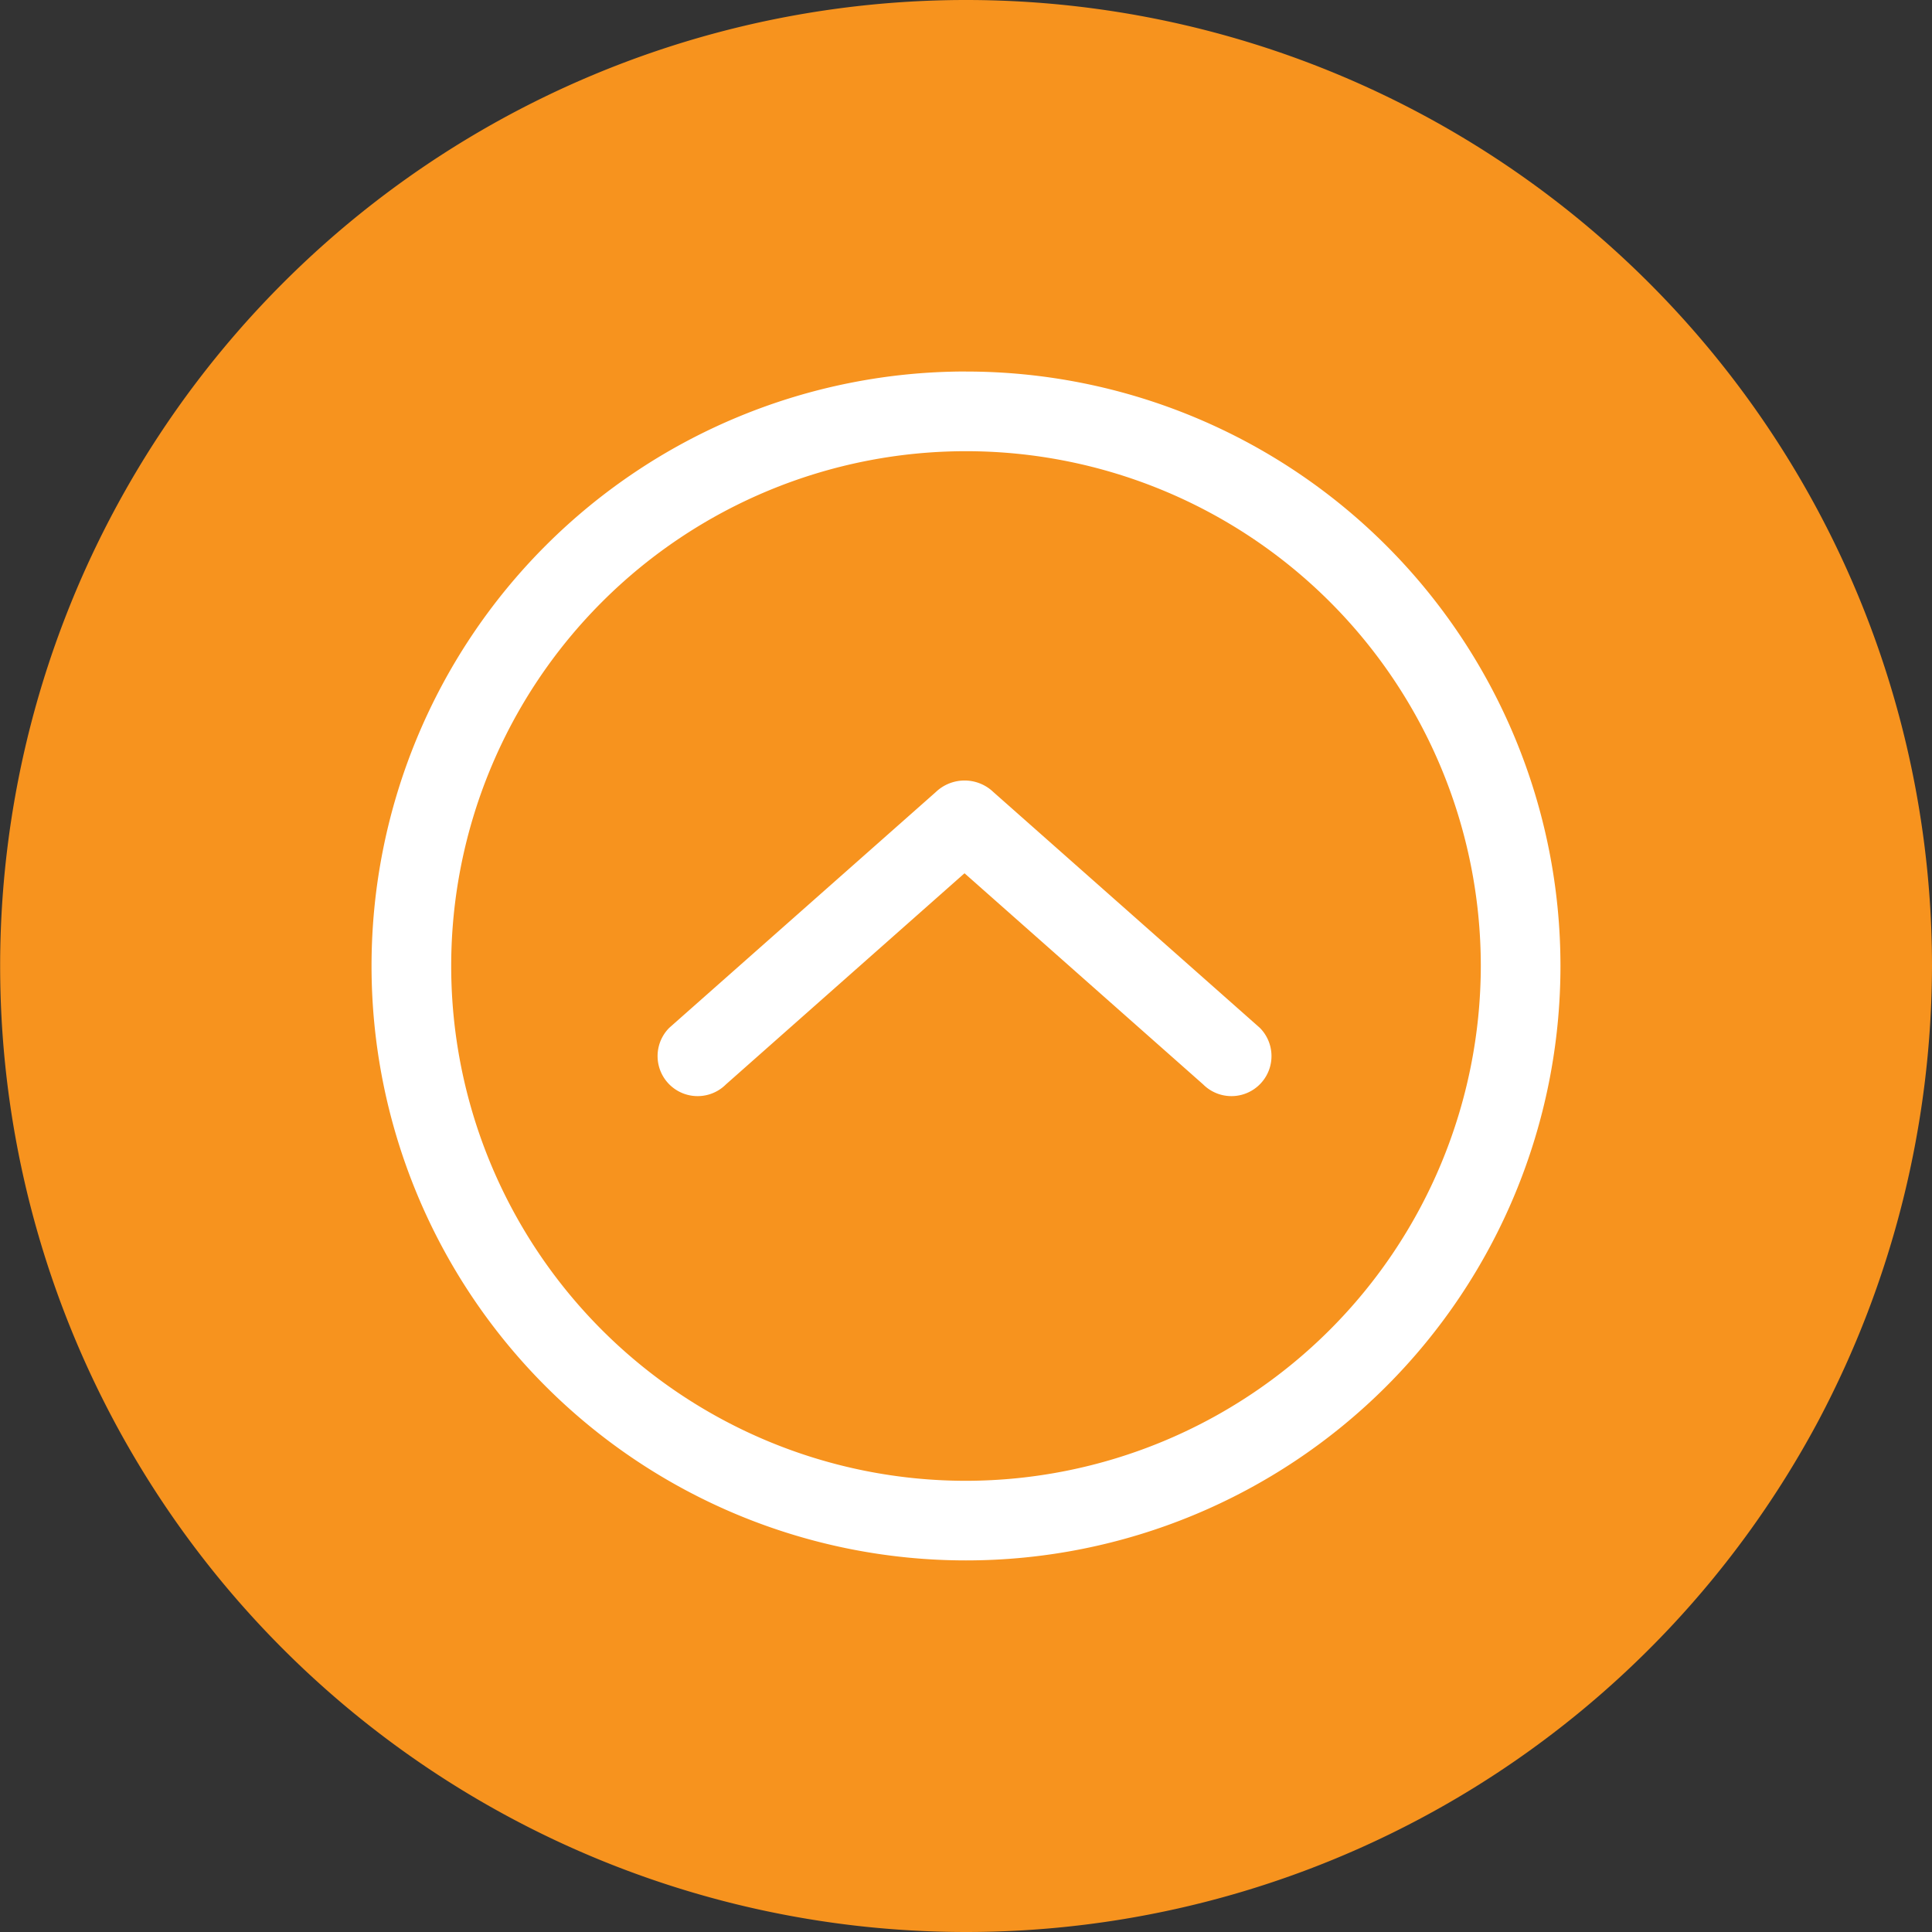
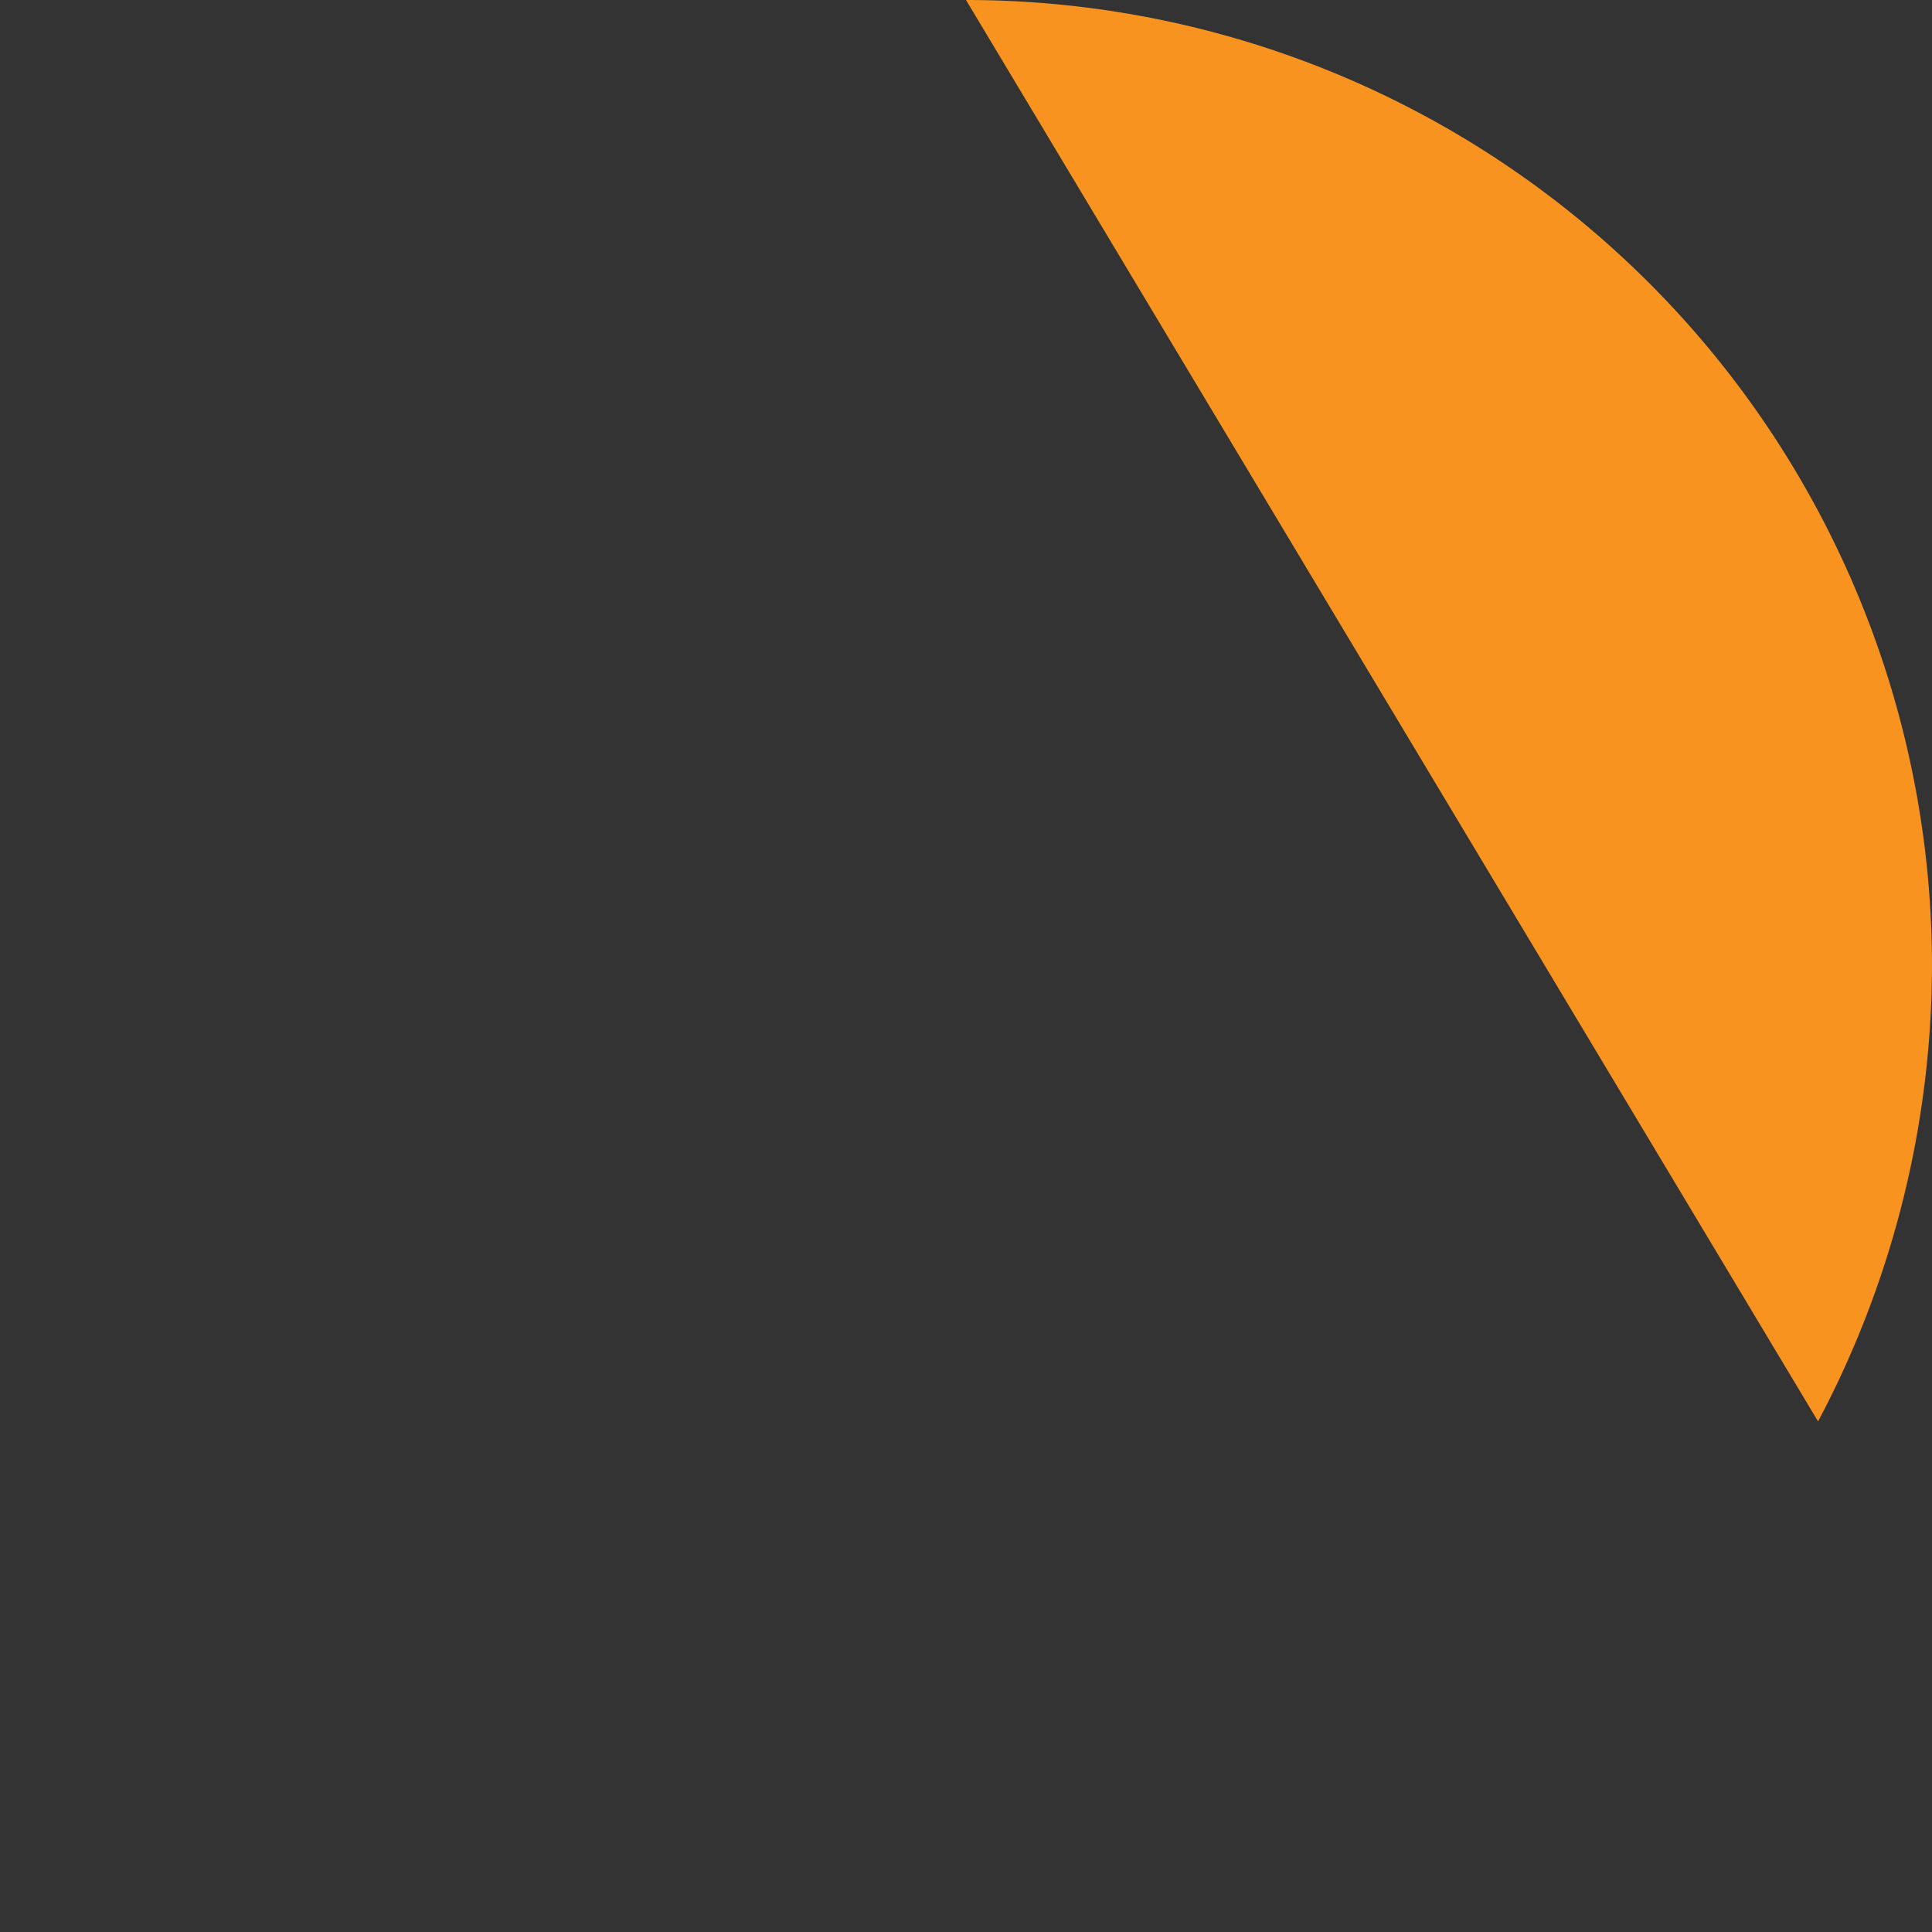
<svg xmlns="http://www.w3.org/2000/svg" width="39" height="39" viewBox="0 0 39 39">
  <rect x="0" y="0" width="39" height="39" fill="#333333" stroke="none" />
  <g transform="translate(-1534 -3479)">
-     <path d="M19.5,0A19.5,19.5,0,0,1,39,19.5a19.7,19.7,0,0,1-2.3,9.193A19.5,19.5,0,1,1,19.5,0Z" transform="translate(1534 3479)" fill="#f7931e" />
-     <path d="M1624.549,3420.485a.841.841,0,0,0-1.165,0l-5.378,4.757a.808.808,0,0,0,1.143,1.143l4.816-4.262,4.817,4.262a.808.808,0,0,0,1.143-1.143Zm-.554-8.491a12,12,0,1,0,12,12A12,12,0,0,0,1623.995,3411.995Zm0,22.393a10.392,10.392,0,1,1,10.392-10.392A10.406,10.406,0,0,1,1623.995,3434.387Z" transform="translate(-70.495 74.505)" fill="#fff" />
+     <path d="M19.5,0A19.5,19.5,0,0,1,39,19.5a19.7,19.7,0,0,1-2.3,9.193Z" transform="translate(1534 3479)" fill="#f7931e" />
  </g>
</svg>